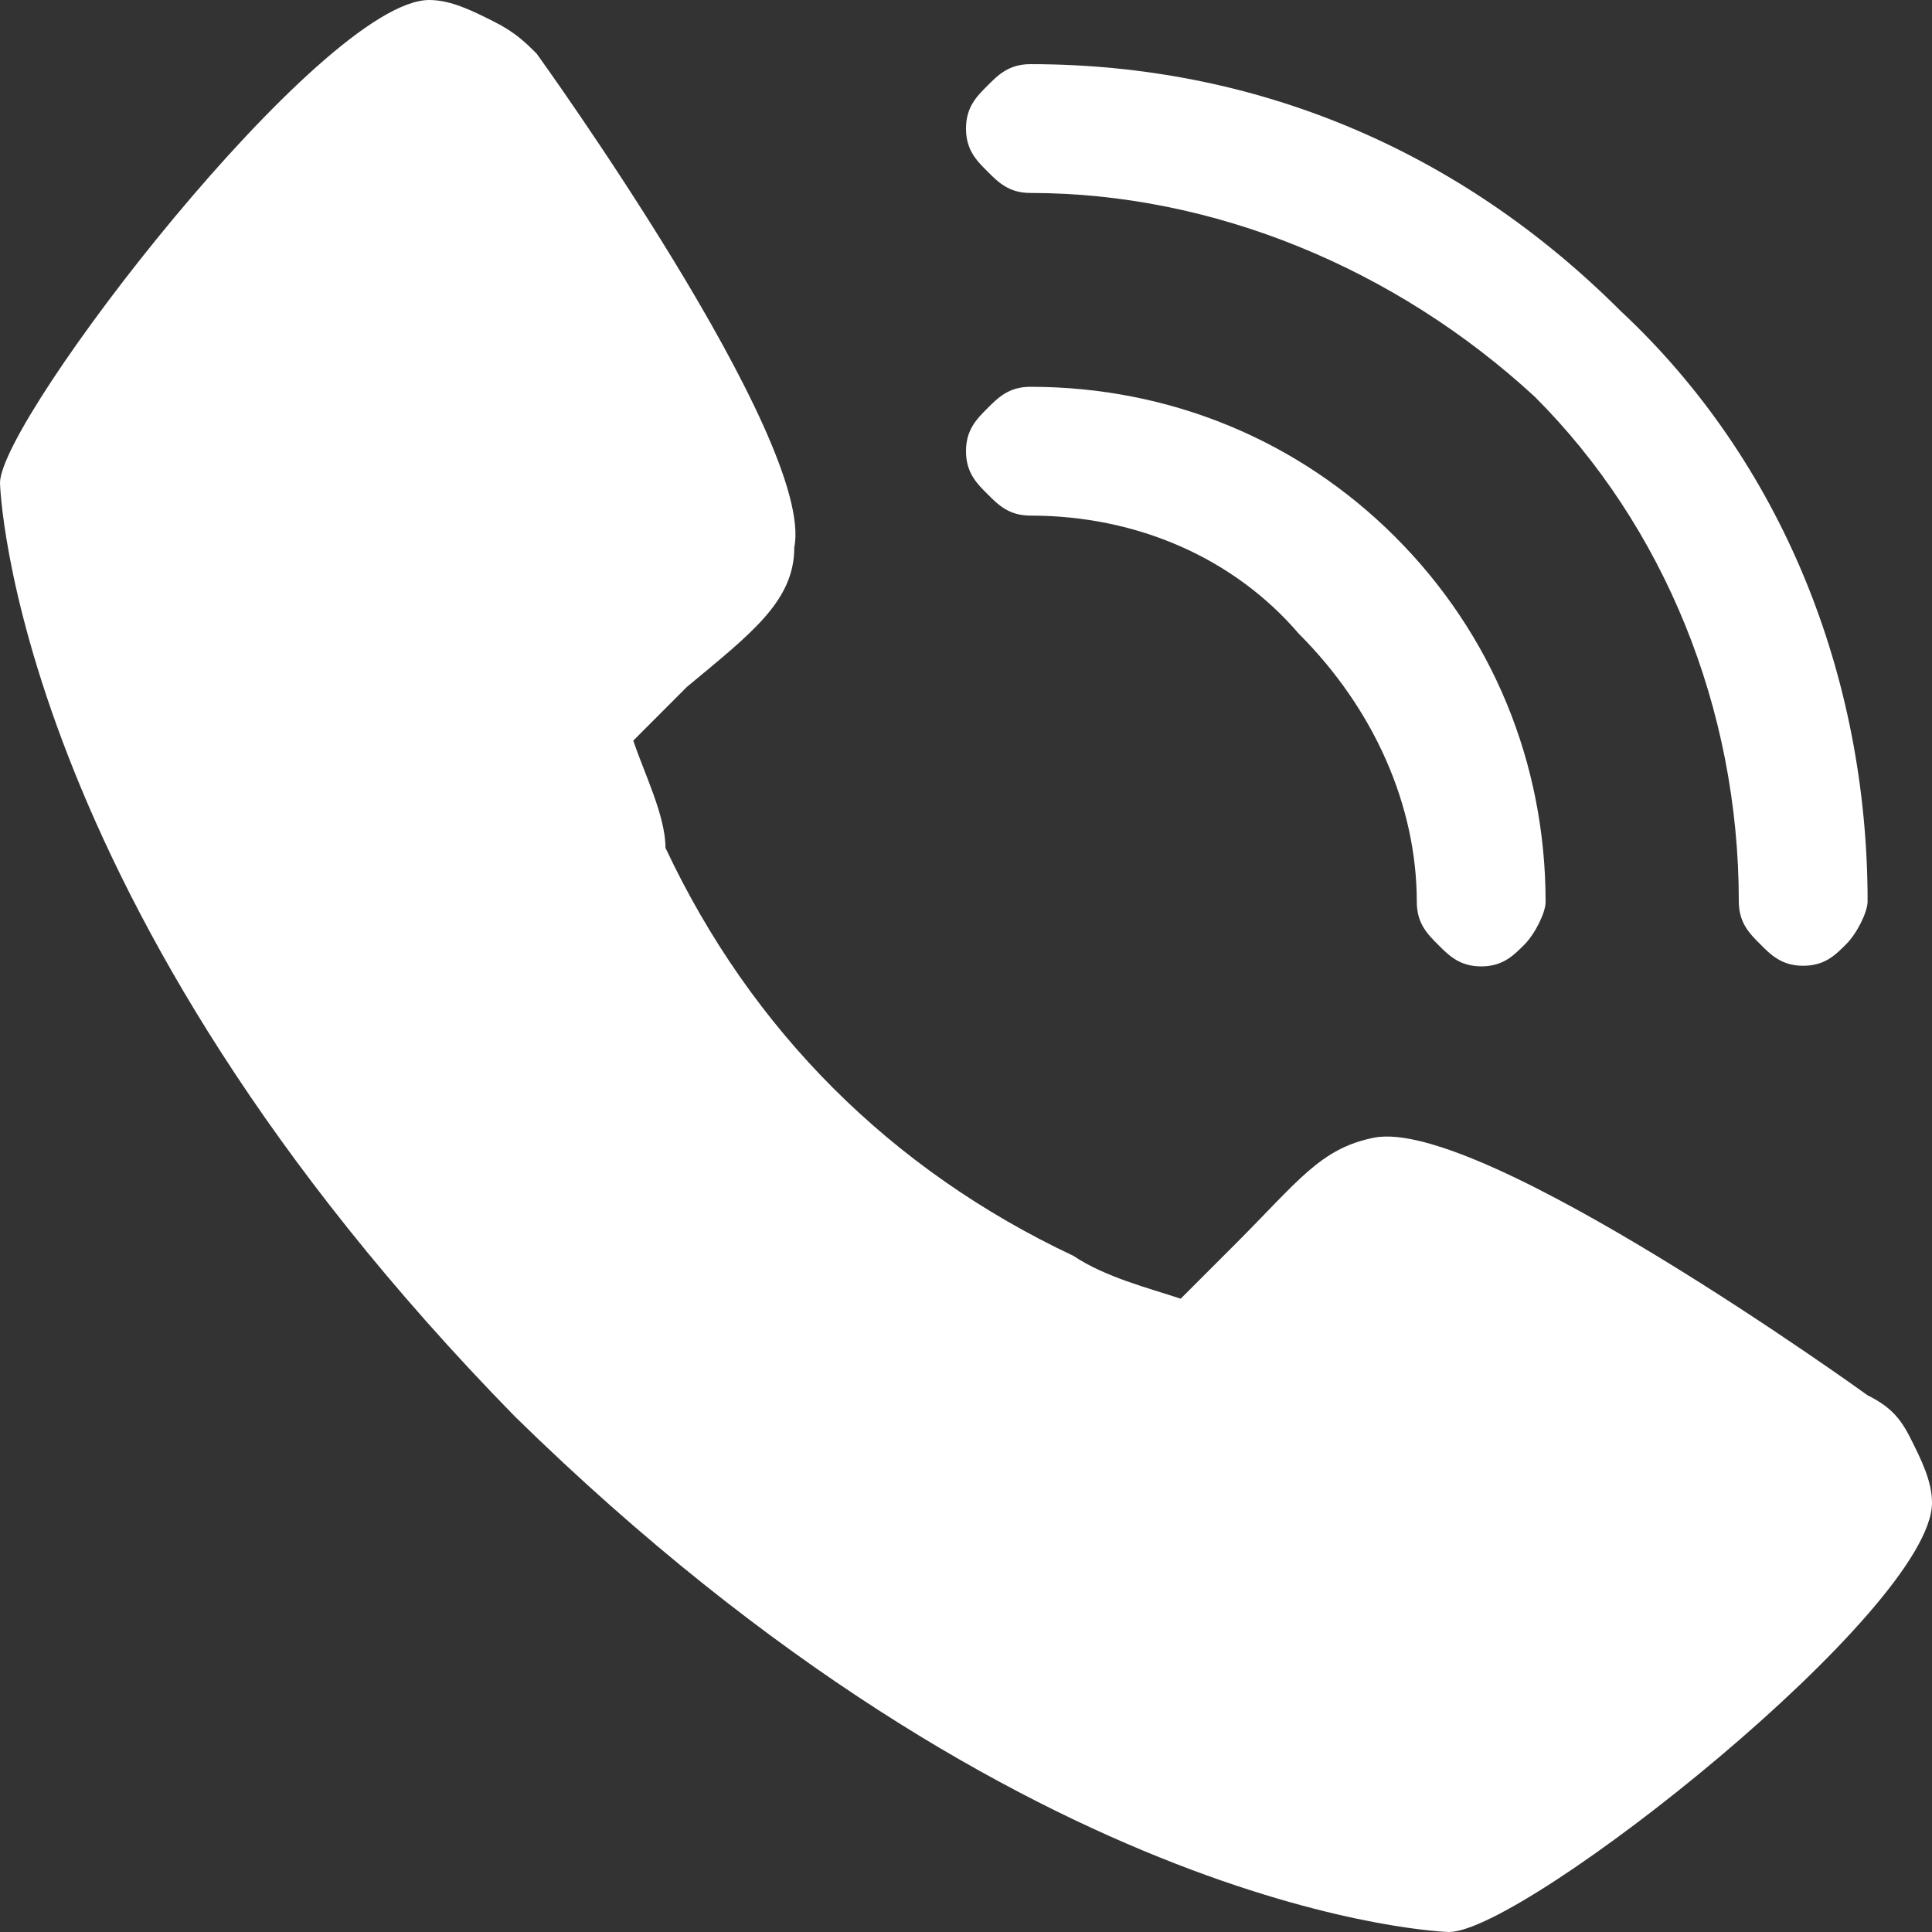
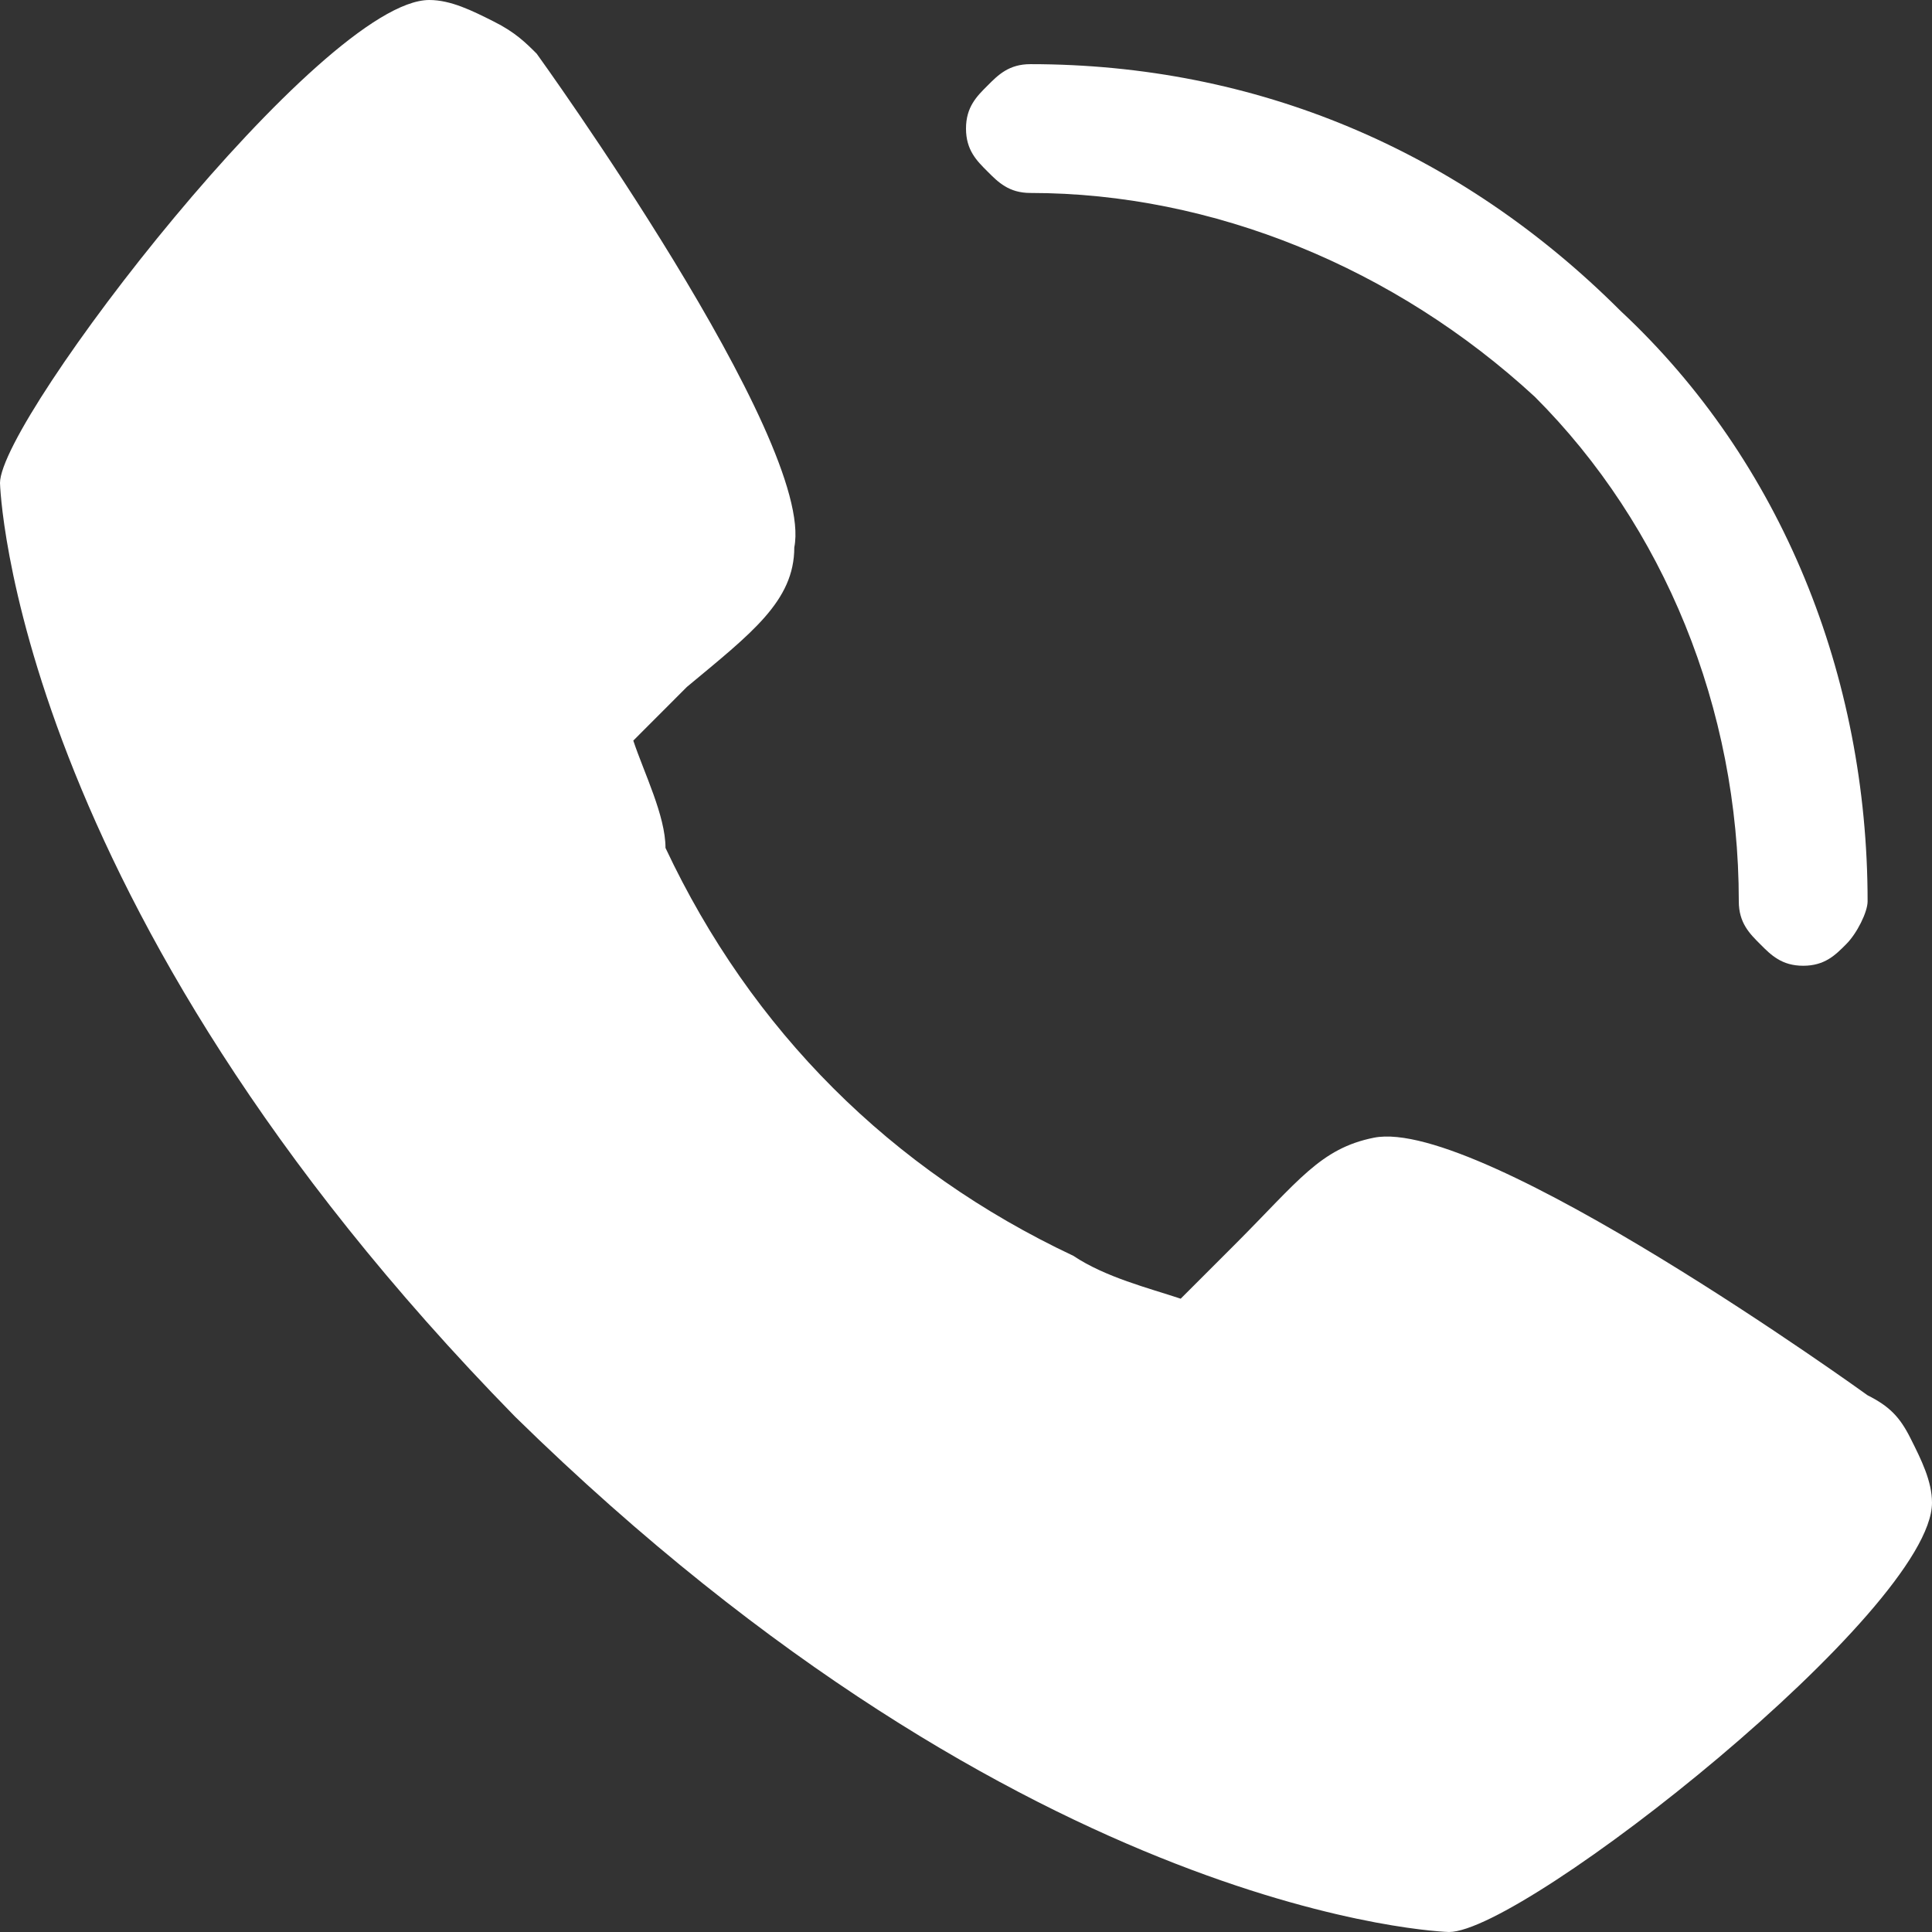
<svg xmlns="http://www.w3.org/2000/svg" width="24" height="24" viewBox="0 0 24 24" fill="none">
  <rect x="0" y="0" width="24" height="24" fill="#333333" stroke="none" />
  <path d="M23.2 17.333C23.2 17.333 18.4 13.867 17.067 14.133C16.4 14.267 16.133 14.667 15.333 15.467C15.2 15.6 14.933 15.867 14.667 16.133C14.267 16 13.733 15.867 13.333 15.6C11.067 14.533 9.333 12.8 8.267 10.533C8.267 10.133 8 9.6 7.867 9.2C8.133 8.933 8.4 8.667 8.533 8.533C9.333 7.867 9.867 7.467 9.867 6.8C10.133 5.467 6.667 0.667 6.667 0.667C6.533 0.533 6.4 0.4 6.133 0.267C5.867 0.133 5.6 0 5.333 0C4 0 0 5.2 0 6C0 6 0.133 11.2 6.4 17.6C12.8 23.867 18 24 18 24C18.933 24 24 20 24 18.667C24 18.4 23.867 18.133 23.733 17.867C23.6 17.6 23.467 17.467 23.2 17.333Z" fill="white" />
-   <path d="M12.8 6.405C14.133 6.405 15.333 6.938 16.133 7.871C17.067 8.805 17.6 10.005 17.6 11.205C17.6 11.471 17.733 11.605 17.867 11.738C18 11.871 18.133 12.005 18.4 12.005C18.667 12.005 18.8 11.871 18.933 11.738C19.067 11.605 19.2 11.338 19.2 11.205C19.2 9.471 18.533 7.871 17.333 6.671C16.133 5.471 14.533 4.805 12.8 4.805C12.533 4.805 12.4 4.938 12.267 5.071C12.133 5.205 12 5.338 12 5.605C12 5.871 12.133 6.005 12.267 6.138C12.4 6.271 12.533 6.405 12.8 6.405Z" fill="white" />
  <path d="M12.8 2.397C15.067 2.397 17.333 3.33 19.067 4.93C20.667 6.53 21.6 8.797 21.6 11.197C21.6 11.463 21.733 11.597 21.867 11.73C22 11.864 22.133 11.997 22.4 11.997C22.667 11.997 22.8 11.864 22.933 11.73C23.067 11.597 23.2 11.33 23.2 11.197C23.2 8.397 22.133 5.73 20.133 3.864C18.133 1.864 15.6 0.797 12.8 0.797C12.533 0.797 12.4 0.93 12.267 1.064C12.133 1.197 12 1.33 12 1.597C12 1.864 12.133 1.997 12.267 2.13C12.4 2.264 12.533 2.397 12.8 2.397Z" fill="white" />
</svg>